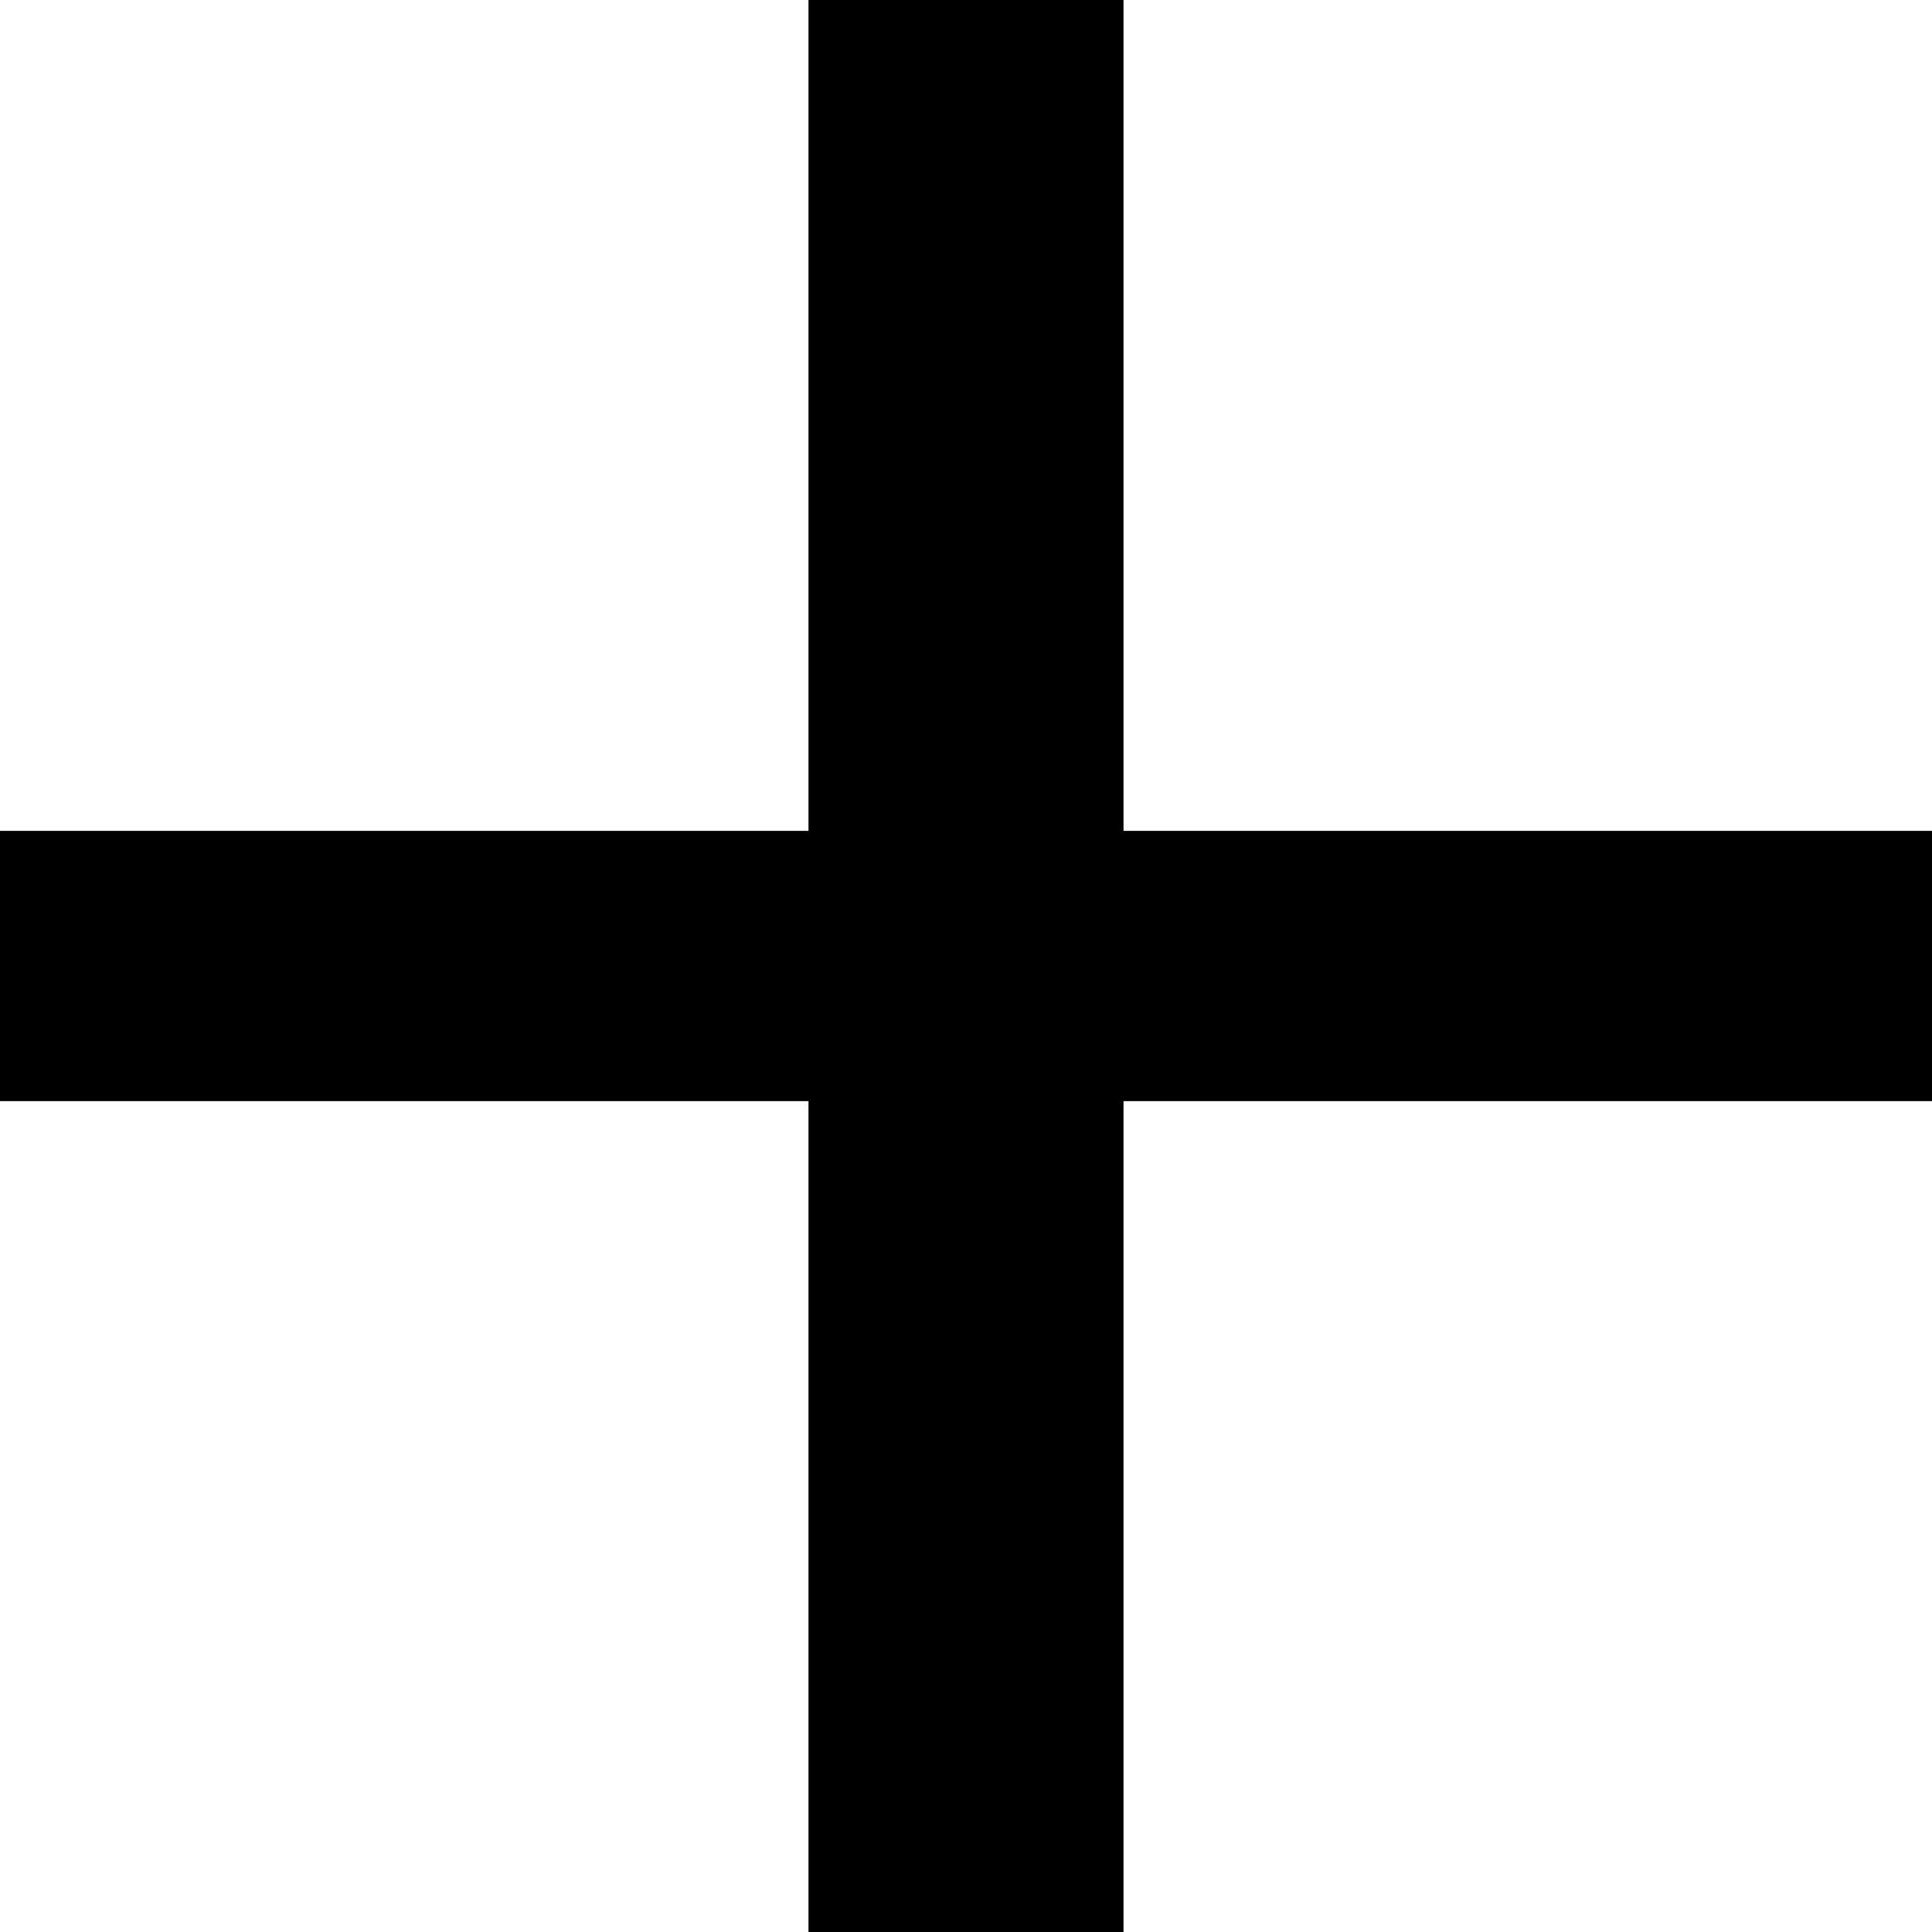
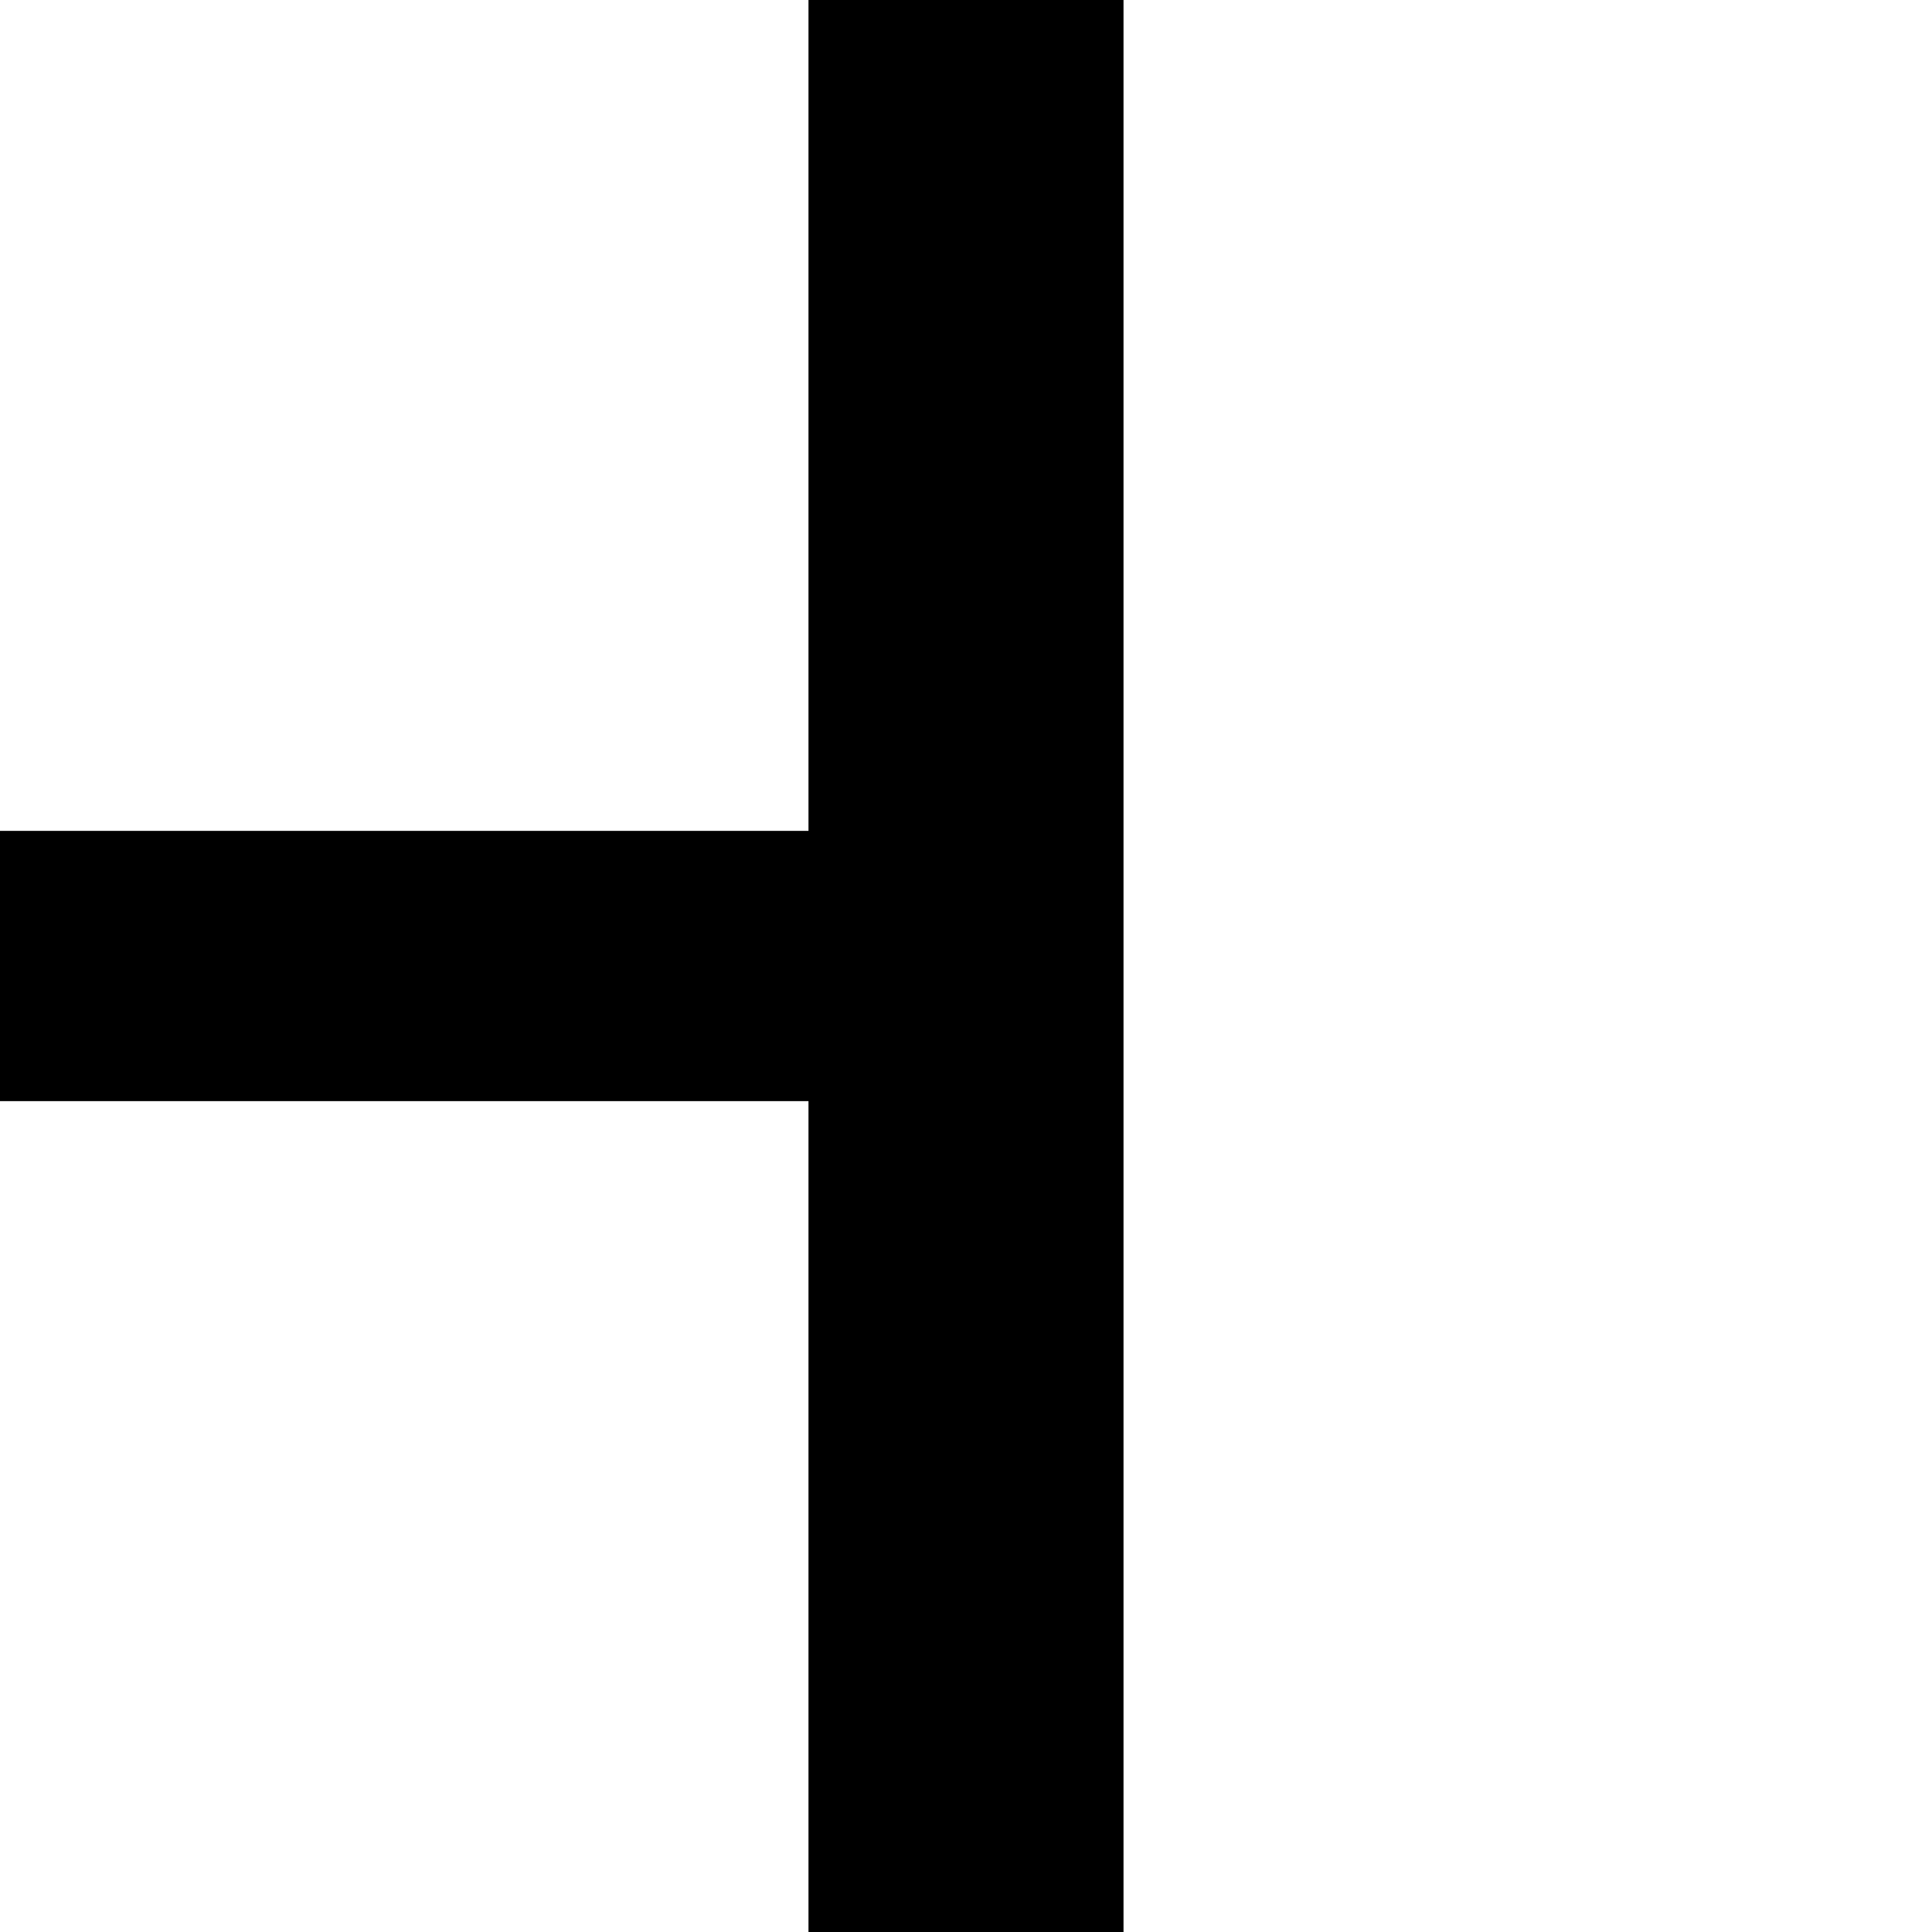
<svg xmlns="http://www.w3.org/2000/svg" version="1.1" width="17" height="17" viewBox="0 0 17 17" fill="none">
-   <path d="M7.114 17V9.689H0V7.311H7.114V0H9.886V7.311H17V9.689H9.886V17H7.114Z" fill="black" />
+   <path d="M7.114 17V9.689H0V7.311H7.114V0H9.886V7.311V9.689H9.886V17H7.114Z" fill="black" />
</svg>